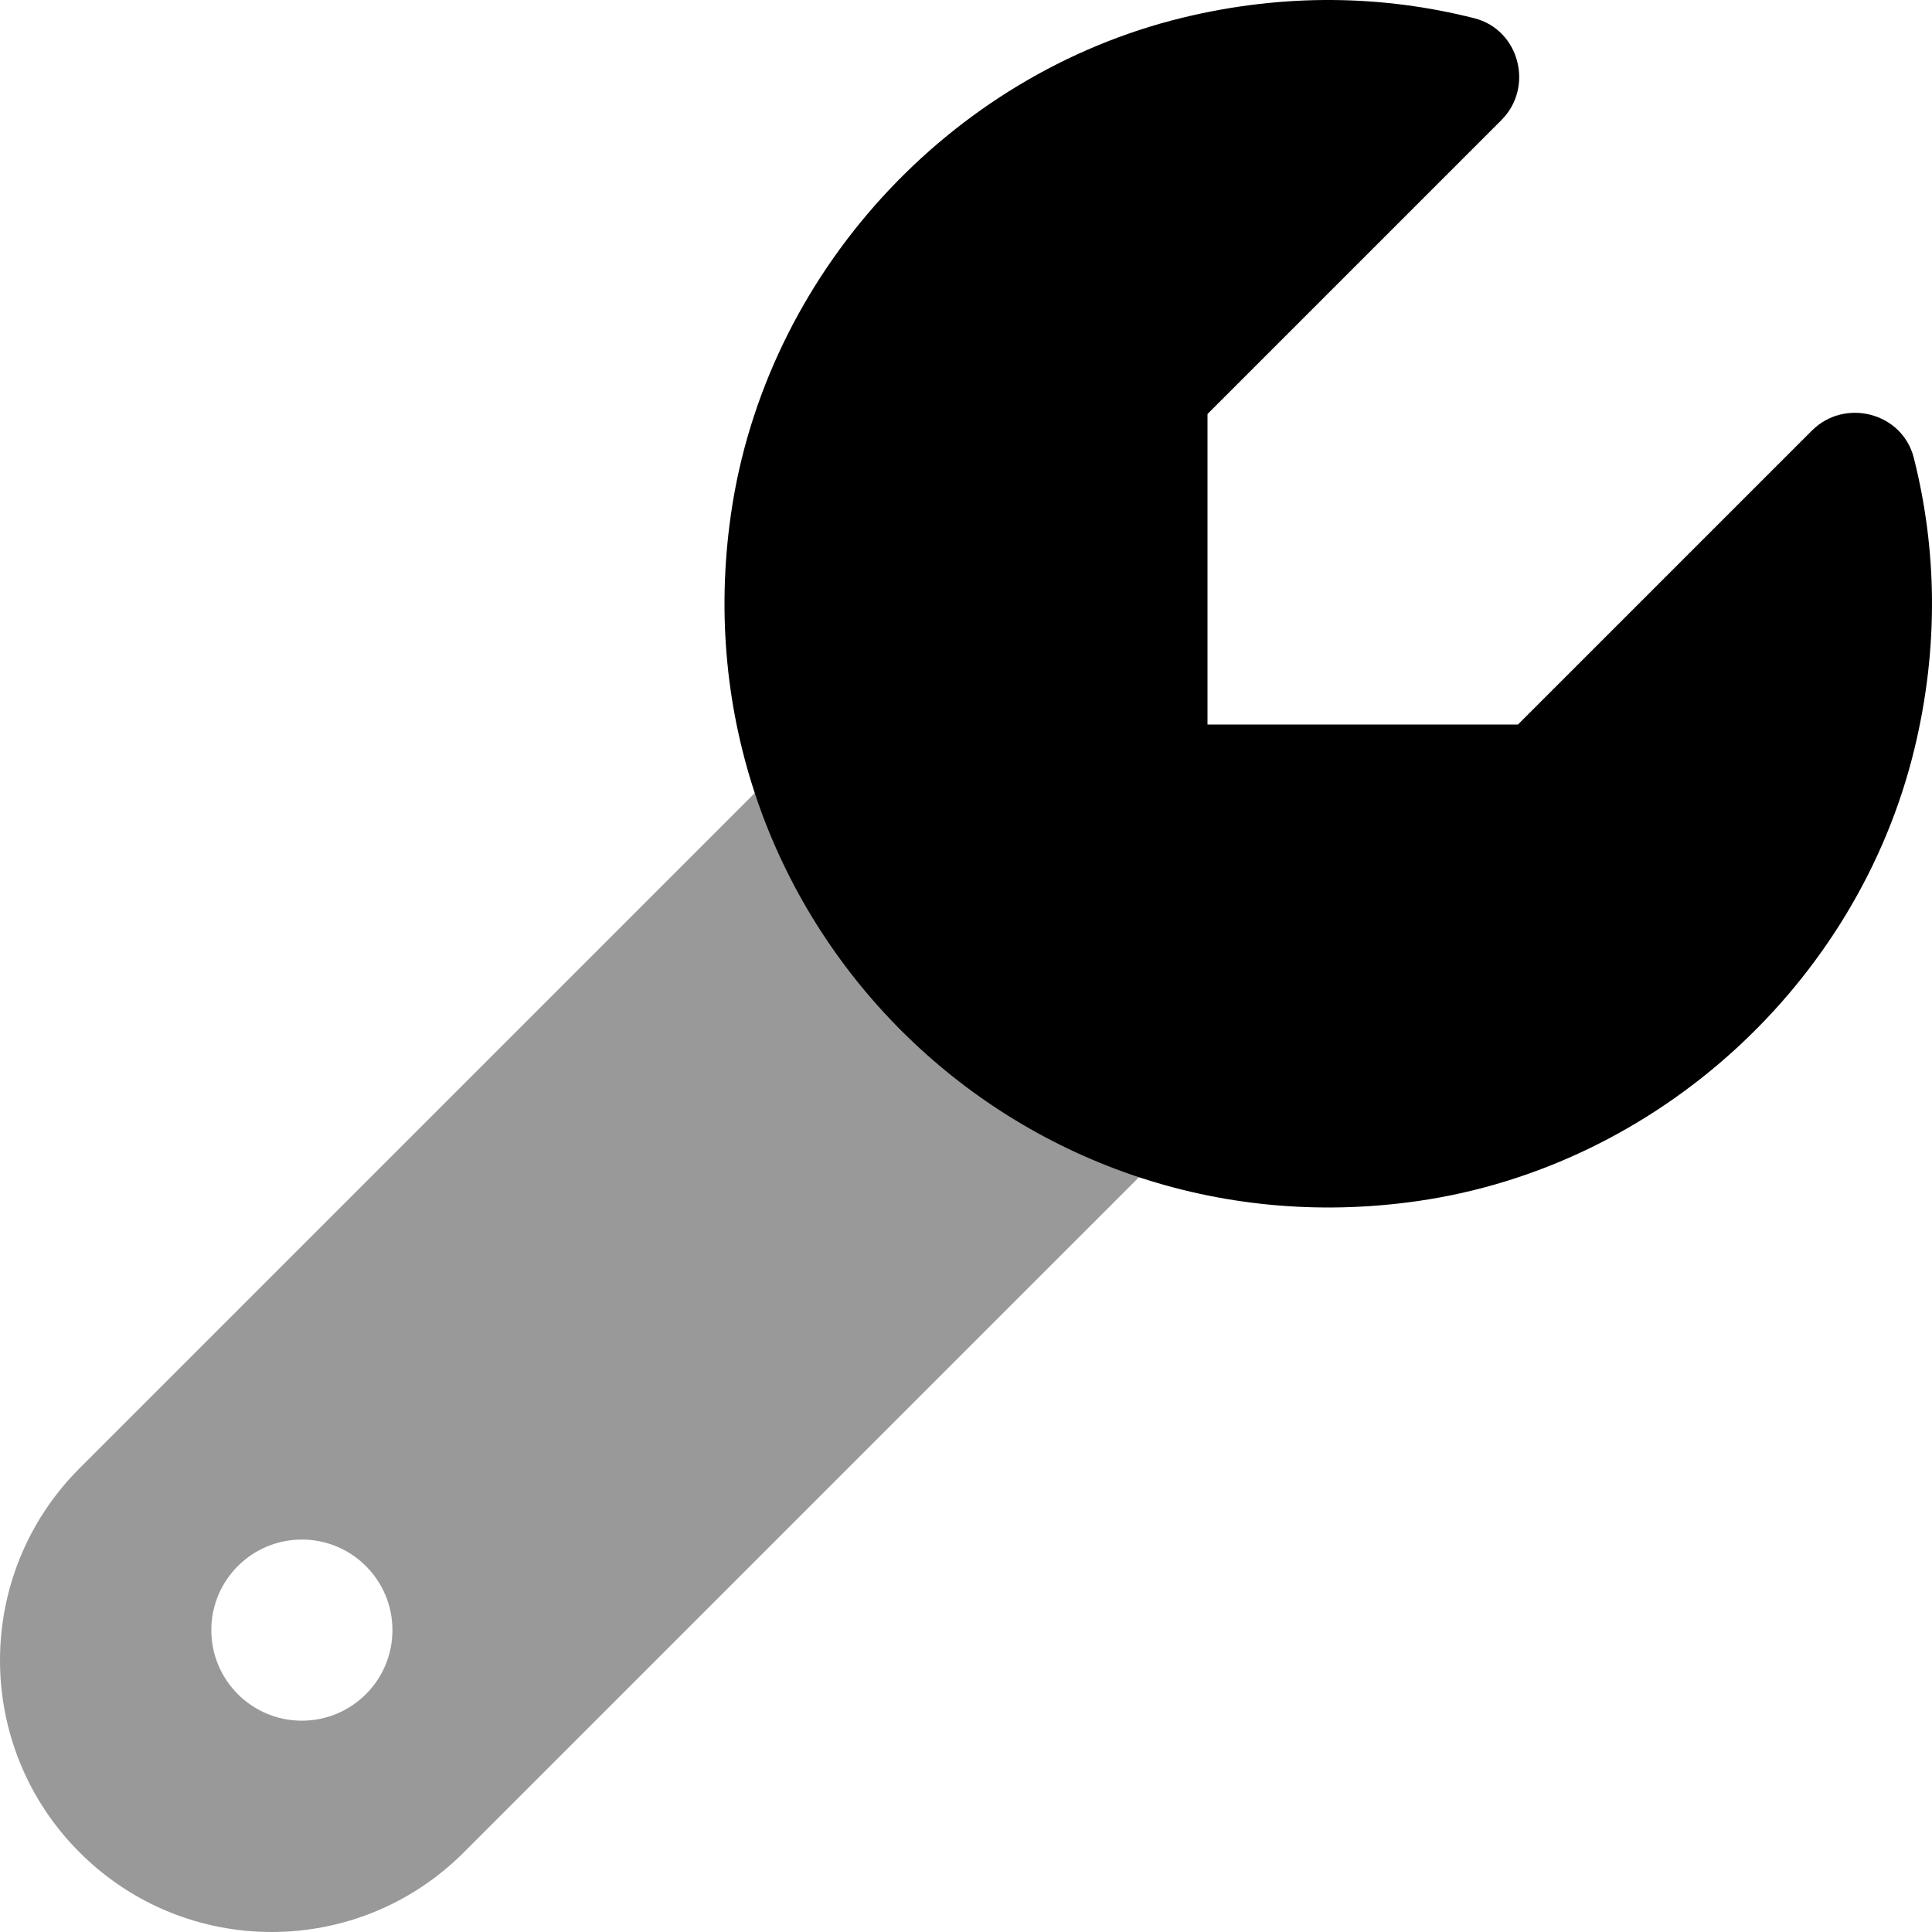
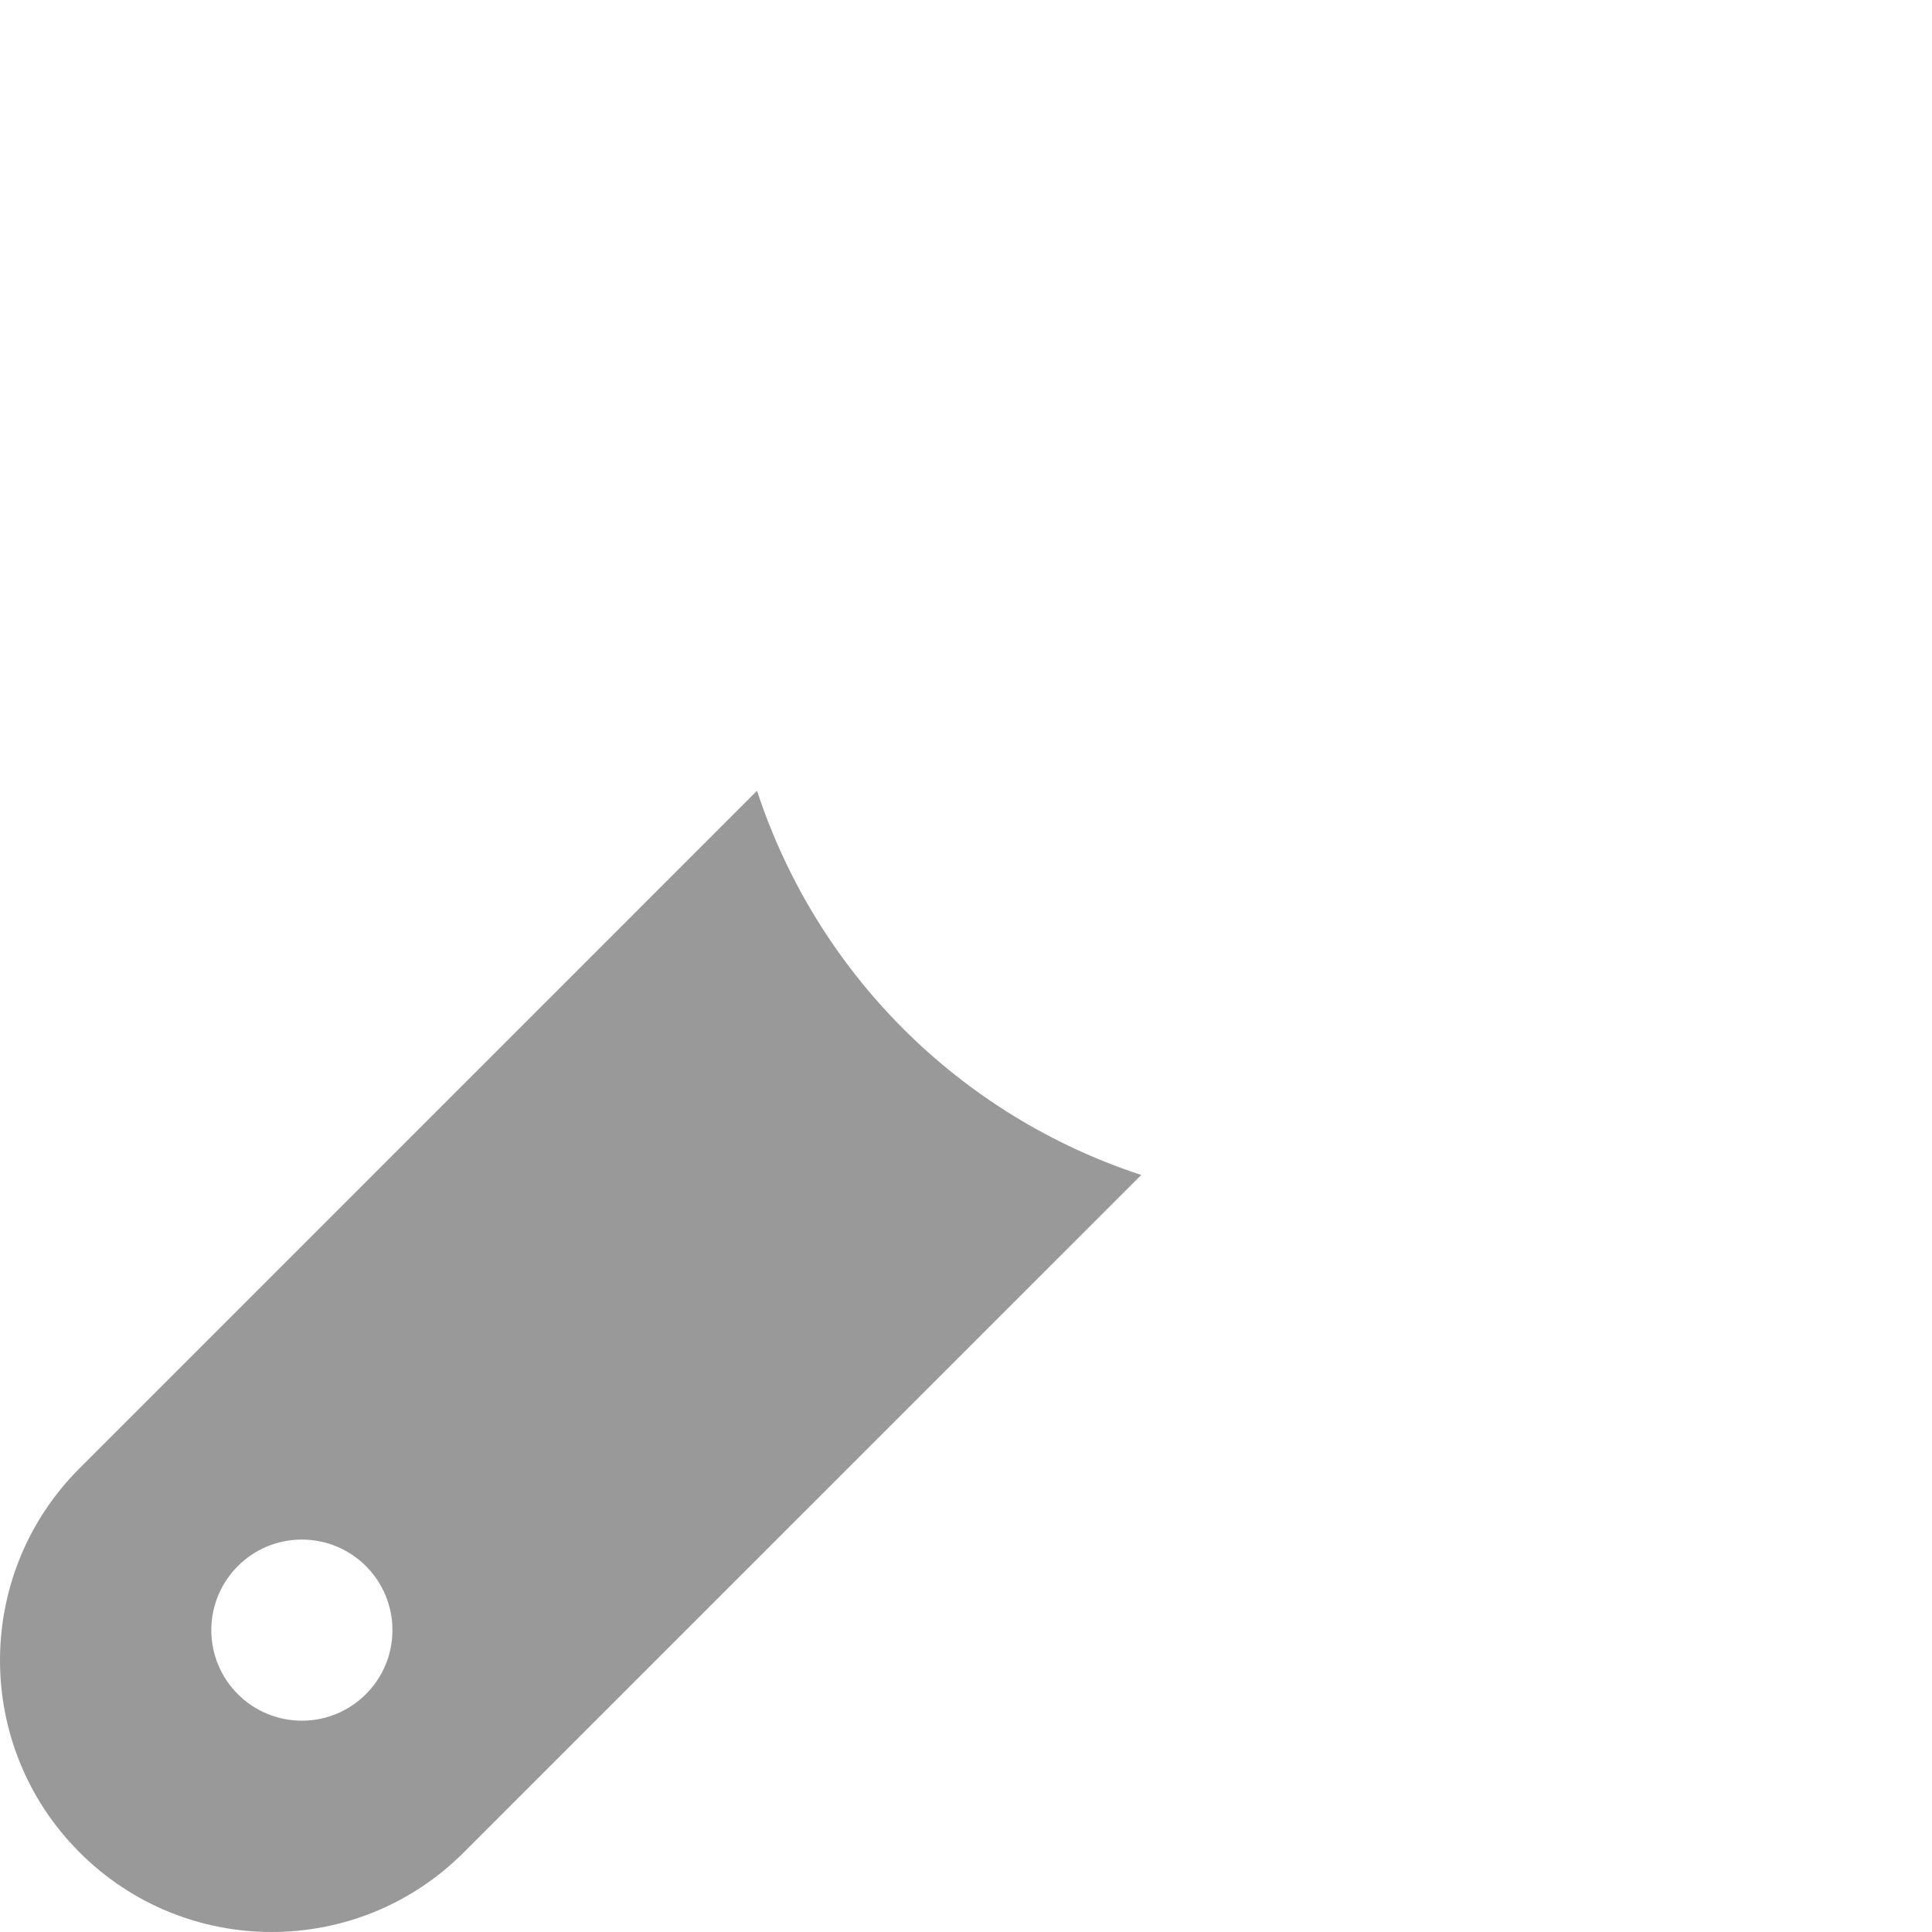
<svg xmlns="http://www.w3.org/2000/svg" viewBox="0 0 512 512">
  <defs>
    <style>.fa-secondary{opacity:.4}</style>
  </defs>
  <path d="M200.625 209.562L21.094 389.094C-7.031 417.219 -7.031 462.781 21.094 490.906C35.156 504.969 53.563 512 72 512S108.844 504.969 122.906 490.906L302.438 311.375C254.186 295.561 216.439 257.814 200.625 209.562ZM80 456C66.746 456 56 445.254 56 432C56 418.744 66.746 408 80 408S104 418.744 104 432C104 445.254 93.254 456 80 456Z" class="fa-secondary" />
-   <path d="M507.328 198.523C492.242 260.703 439.028 309.209 375.692 318.295C268.803 333.633 178.367 243.197 193.703 136.307C202.791 72.973 251.297 19.758 313.477 4.67C340.608 -1.912 366.705 -1.24 390.678 4.824C402.668 7.857 406.621 23.094 397.875 31.84L320 109.715V192H402.285L480.16 114.125C488.907 105.379 504.143 109.332 507.176 121.322C513.24 145.295 513.912 171.393 507.328 198.523Z" class="fa-primary" />
</svg>